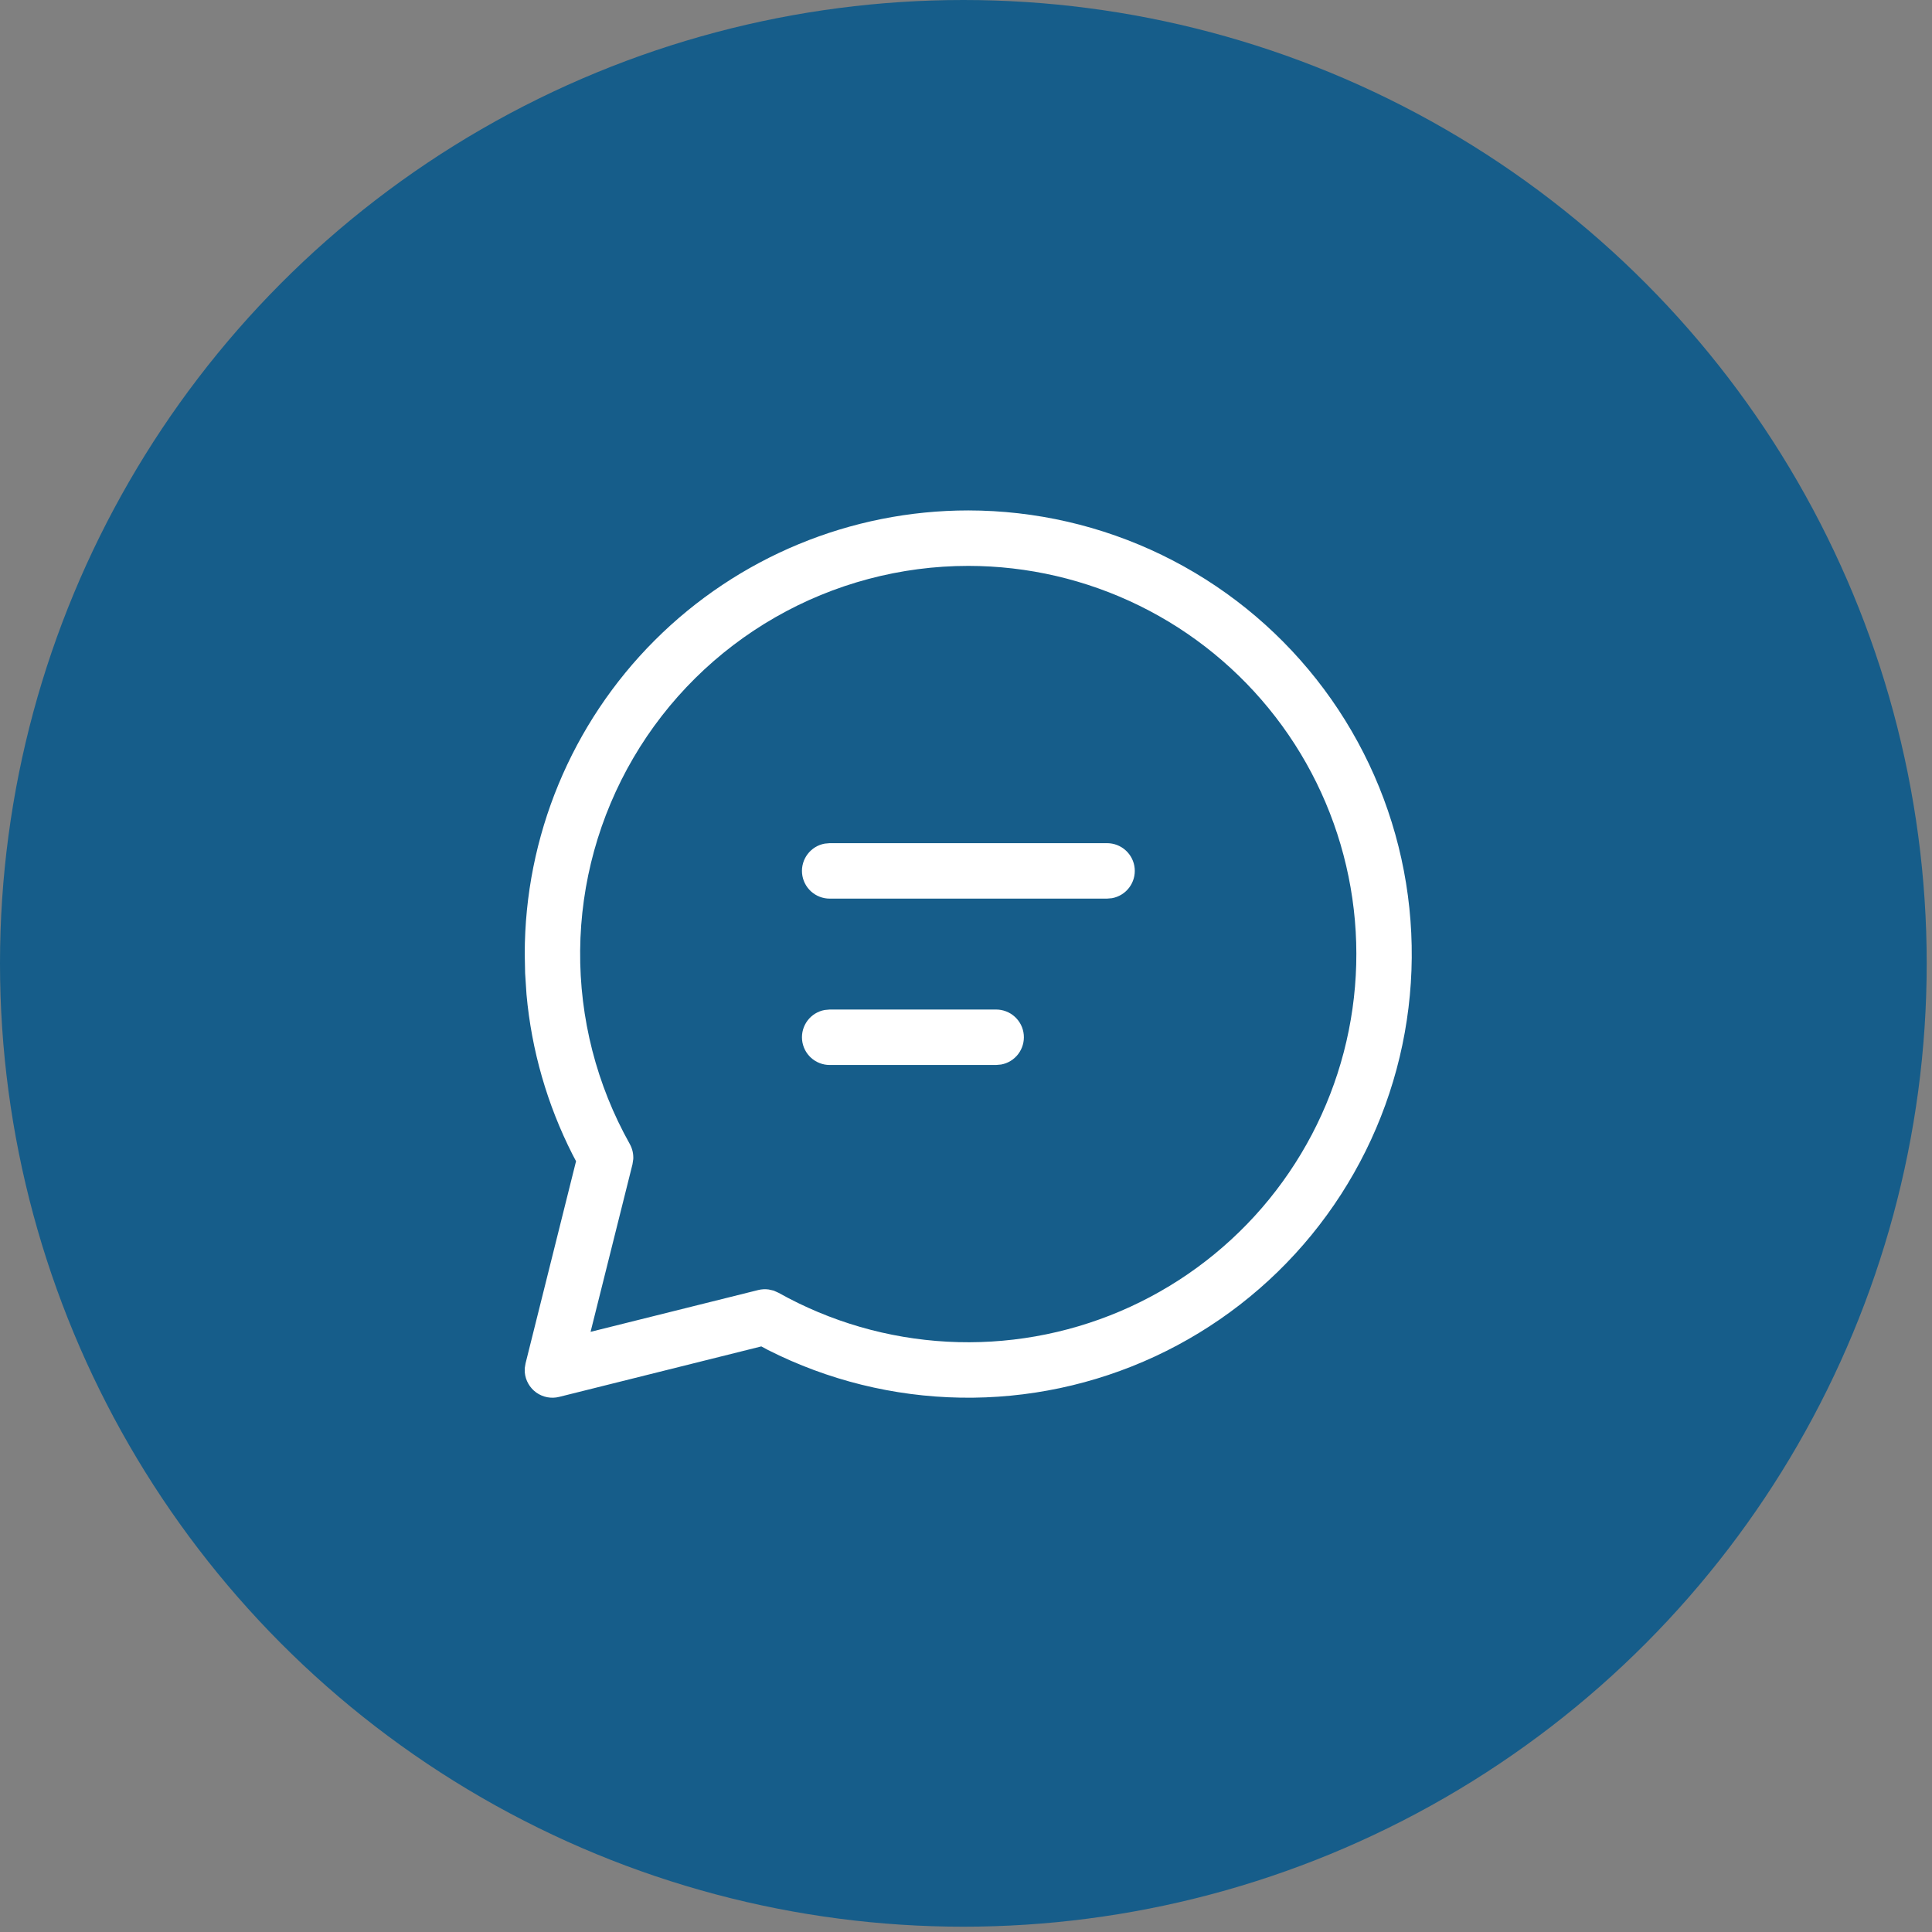
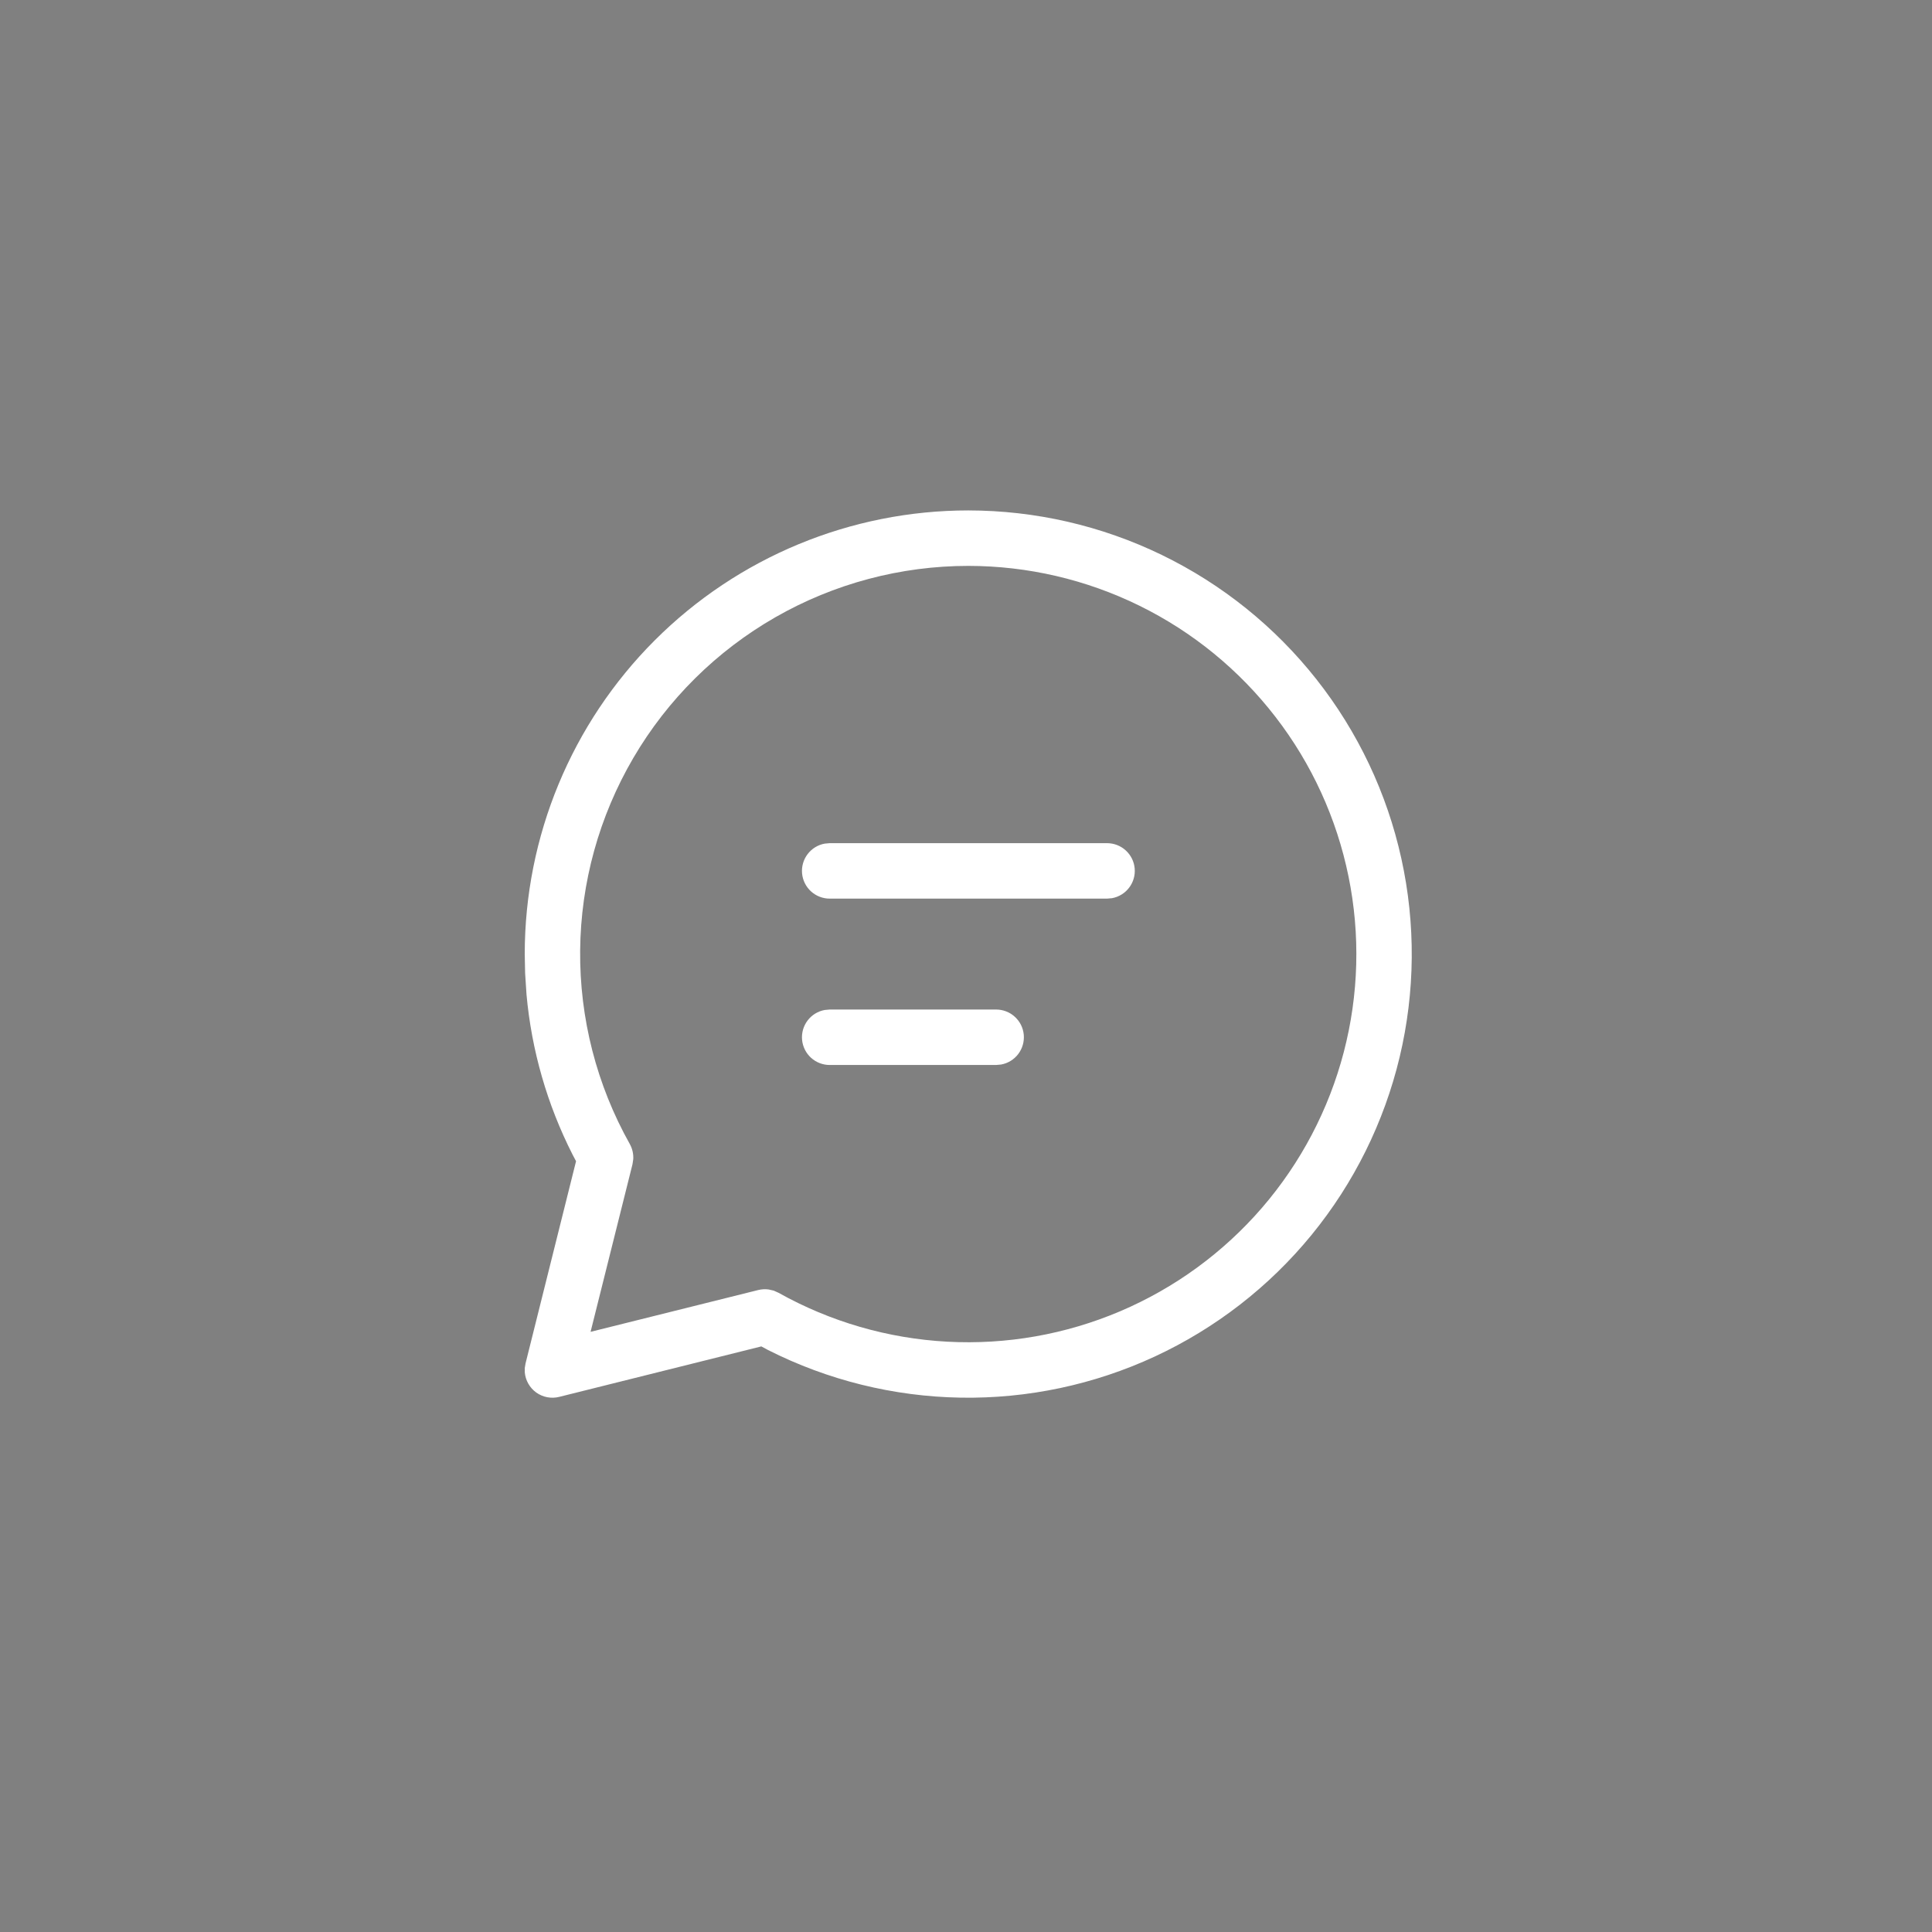
<svg xmlns="http://www.w3.org/2000/svg" width="81" height="81" viewBox="0 0 81 81" fill="none">
  <rect x="0" y="0" width="81" height="81" fill="#808080" stroke="none" />
-   <circle cx="40.389" cy="40.389" r="40.389" fill="#165D8A" />
  <path d="M40.6 21.4C43.408 21.402 46.181 22.04 48.708 23.266C51.235 24.492 53.451 26.274 55.191 28.479C56.931 30.684 58.149 33.255 58.753 35.998C59.357 38.741 59.333 41.585 58.681 44.318C58.029 47.05 56.766 49.599 54.989 51.773C53.211 53.948 50.963 55.691 48.415 56.873C45.867 58.055 43.085 58.645 40.276 58.597C37.468 58.55 34.706 57.867 32.2 56.6L31.918 56.449L23.444 58.565C23.281 58.606 23.111 58.611 22.945 58.58C22.78 58.549 22.624 58.482 22.486 58.385C22.349 58.287 22.235 58.161 22.152 58.015C22.068 57.87 22.017 57.707 22.002 57.54V57.349L22.035 57.156L24.151 48.684L24.004 48.405C22.94 46.31 22.285 44.032 22.074 41.693L22.016 40.805L22 40C22 35.067 23.96 30.336 27.448 26.848C30.936 23.36 35.667 21.4 40.6 21.4ZM40.6 23.725C37.76 23.725 34.969 24.468 32.505 25.88C30.041 27.292 27.989 29.324 26.554 31.775C25.119 34.225 24.349 37.009 24.323 39.849C24.297 42.689 25.014 45.486 26.404 47.963C26.511 48.156 26.562 48.375 26.55 48.596L26.517 48.814L24.76 55.838L31.79 54.085C31.933 54.05 32.082 54.042 32.227 54.062L32.439 54.11L32.641 54.201C34.811 55.416 37.231 56.117 39.714 56.251C42.197 56.385 44.678 55.948 46.967 54.974C49.255 54 51.289 52.514 52.914 50.632C54.538 48.749 55.71 46.518 56.338 44.112C56.966 41.706 57.035 39.188 56.538 36.751C56.042 34.314 54.994 32.023 53.474 30.055C51.954 28.086 50.004 26.492 47.772 25.395C45.54 24.298 43.087 23.727 40.6 23.725ZM41.762 42.325C42.053 42.325 42.333 42.433 42.547 42.629C42.762 42.824 42.896 43.093 42.922 43.383C42.948 43.672 42.865 43.961 42.689 44.192C42.513 44.423 42.257 44.58 41.971 44.631L41.762 44.65H34.787C34.497 44.651 34.217 44.542 34.002 44.347C33.787 44.151 33.654 43.882 33.627 43.593C33.601 43.303 33.684 43.015 33.86 42.783C34.036 42.552 34.292 42.395 34.578 42.344L34.787 42.325H41.762ZM46.412 35.35C46.703 35.35 46.983 35.458 47.197 35.654C47.412 35.849 47.546 36.118 47.572 36.408C47.598 36.697 47.515 36.986 47.339 37.217C47.163 37.448 46.907 37.605 46.621 37.657L46.412 37.675H34.787C34.497 37.676 34.217 37.567 34.002 37.372C33.787 37.176 33.654 36.907 33.627 36.618C33.601 36.328 33.684 36.04 33.86 35.809C34.036 35.577 34.292 35.42 34.578 35.369L34.787 35.35H46.412Z" fill="white" />
</svg>